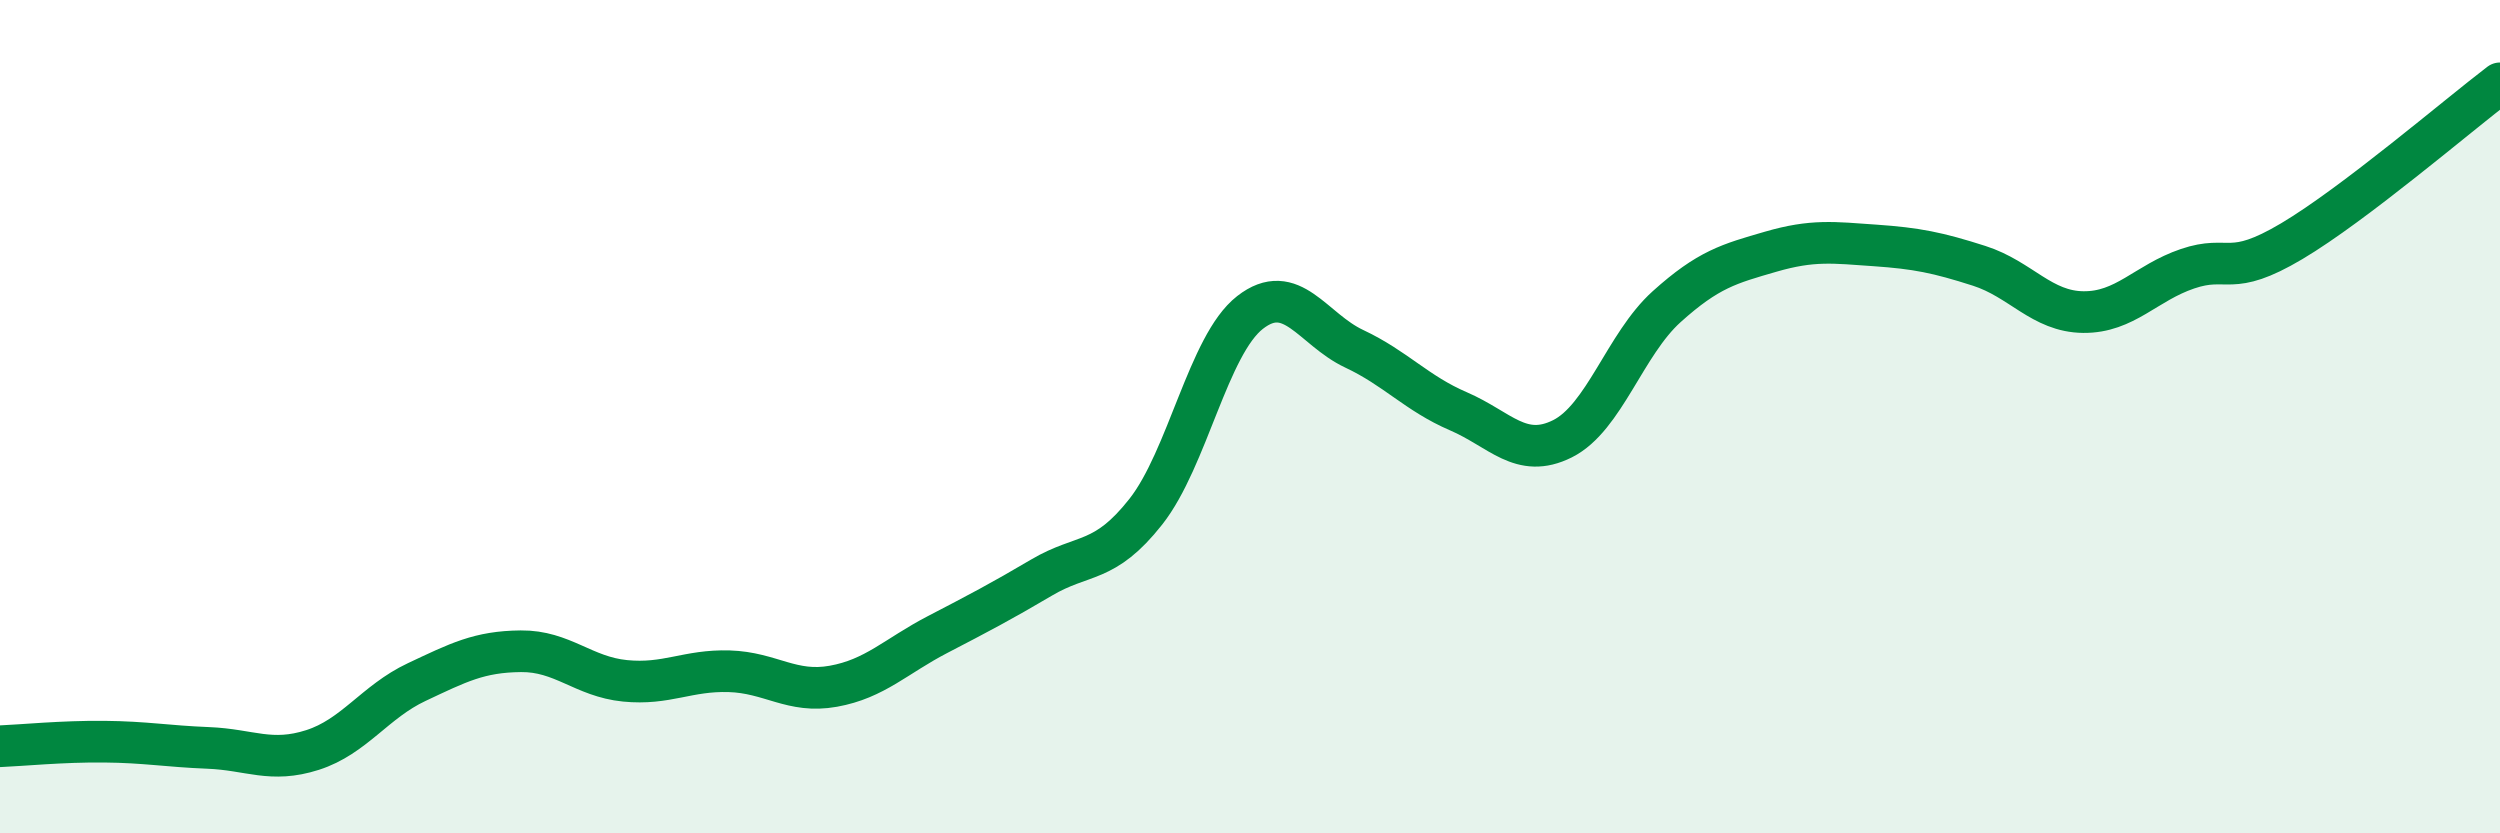
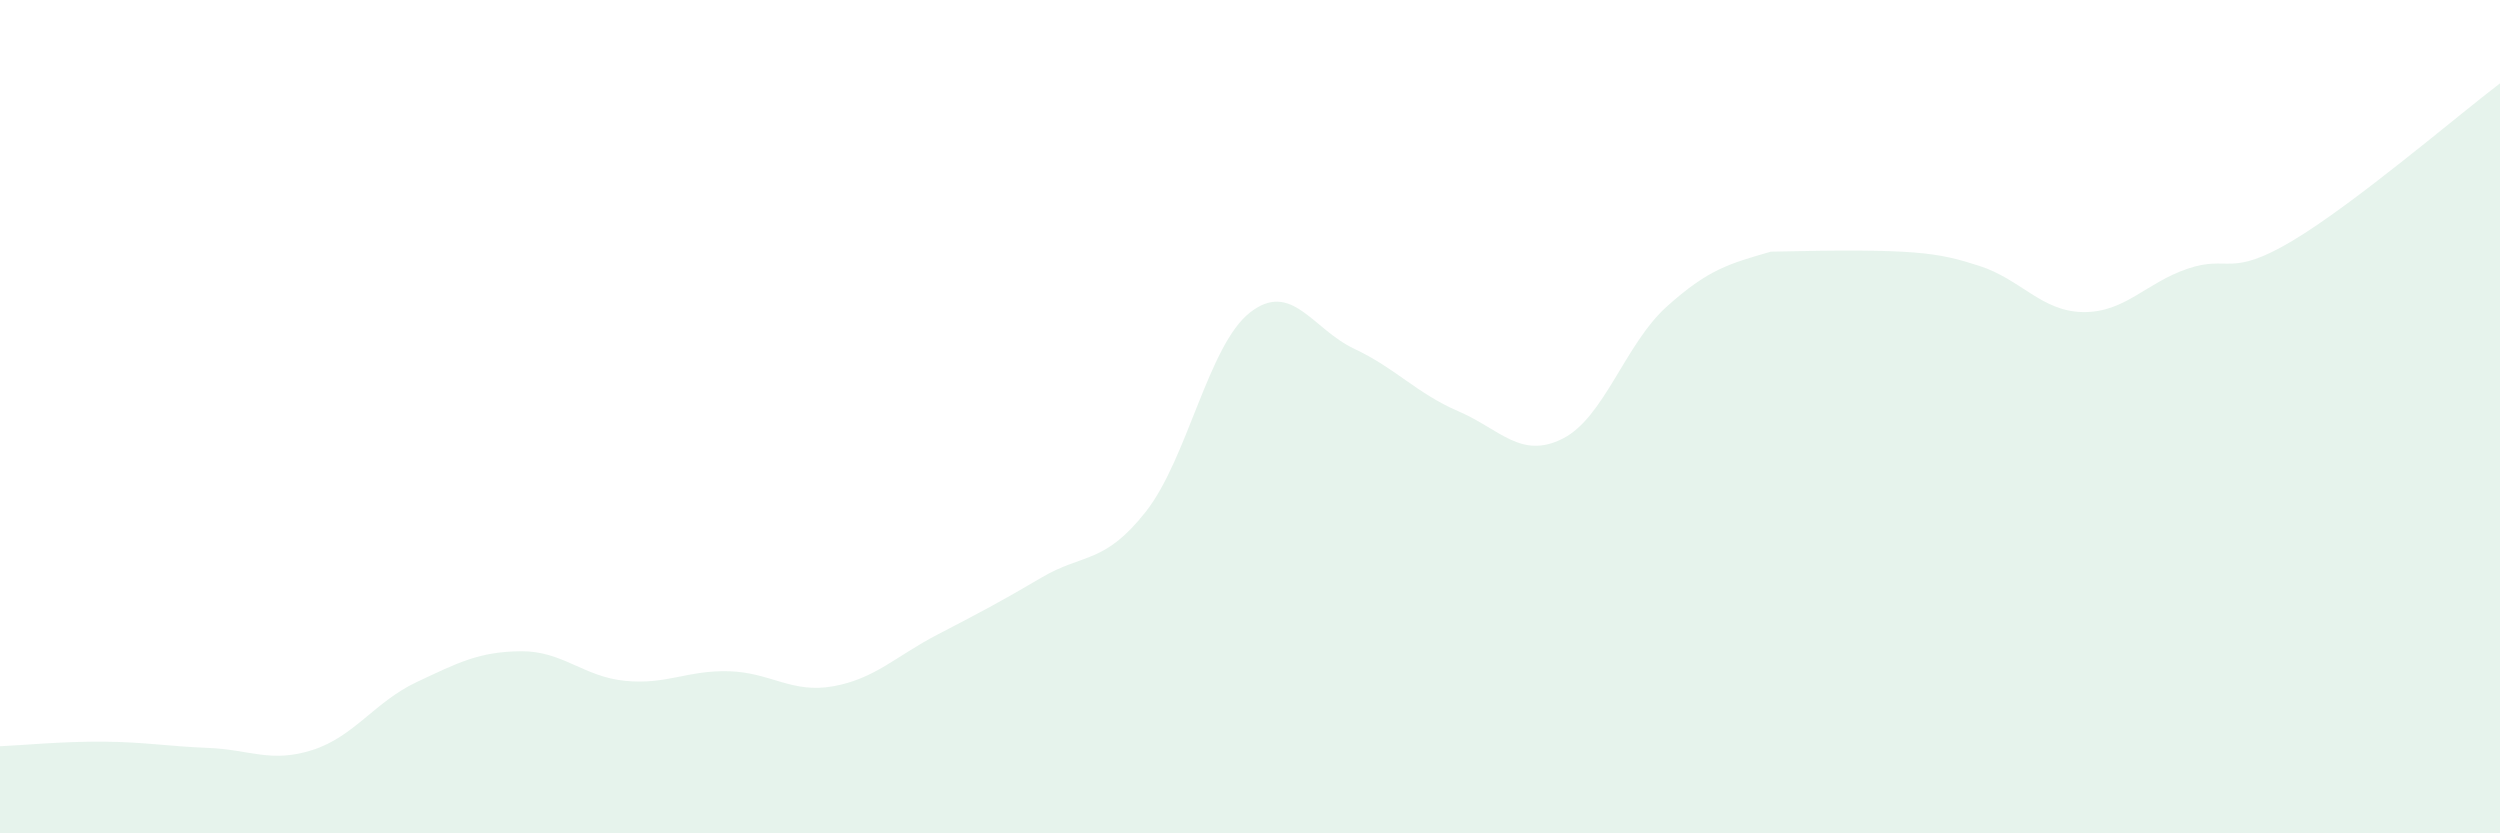
<svg xmlns="http://www.w3.org/2000/svg" width="60" height="20" viewBox="0 0 60 20">
-   <path d="M 0,17.91 C 0.5,17.89 1.5,17.79 2.5,17.8 C 3.5,17.81 4,17.91 5,17.95 C 6,17.99 6.5,18.32 7.5,18 C 8.5,17.68 9,16.84 10,16.37 C 11,15.9 11.5,15.64 12.5,15.63 C 13.5,15.62 14,16.24 15,16.34 C 16,16.44 16.5,16.08 17.5,16.11 C 18.5,16.14 19,16.65 20,16.47 C 21,16.29 21.5,15.75 22.5,15.23 C 23.5,14.71 24,14.45 25,13.86 C 26,13.27 26.5,13.55 27.5,12.28 C 28.5,11.01 29,8.28 30,7.5 C 31,6.72 31.5,7.9 32.5,8.37 C 33.5,8.84 34,9.44 35,9.87 C 36,10.3 36.5,11.03 37.5,10.53 C 38.5,10.03 39,8.26 40,7.36 C 41,6.46 41.5,6.33 42.5,6.04 C 43.5,5.75 44,5.82 45,5.89 C 46,5.96 46.5,6.06 47.5,6.38 C 48.5,6.7 49,7.48 50,7.49 C 51,7.5 51.5,6.79 52.5,6.45 C 53.5,6.11 53.5,6.68 55,5.79 C 56.5,4.9 59,2.76 60,2L60 20L0 20Z" fill="#008740" opacity="0.1" stroke-linecap="round" stroke-linejoin="round" />
-   <path d="M 0,17.91 C 0.5,17.89 1.5,17.79 2.5,17.8 C 3.5,17.81 4,17.91 5,17.95 C 6,17.99 6.5,18.32 7.5,18 C 8.5,17.68 9,16.84 10,16.37 C 11,15.9 11.5,15.64 12.5,15.63 C 13.5,15.62 14,16.24 15,16.34 C 16,16.44 16.5,16.08 17.5,16.11 C 18.5,16.14 19,16.65 20,16.47 C 21,16.29 21.5,15.75 22.5,15.23 C 23.5,14.71 24,14.45 25,13.86 C 26,13.27 26.5,13.55 27.5,12.28 C 28.5,11.01 29,8.28 30,7.5 C 31,6.72 31.5,7.9 32.5,8.37 C 33.5,8.84 34,9.44 35,9.87 C 36,10.3 36.5,11.03 37.5,10.53 C 38.5,10.03 39,8.26 40,7.36 C 41,6.46 41.5,6.33 42.5,6.04 C 43.5,5.75 44,5.82 45,5.89 C 46,5.96 46.5,6.06 47.5,6.38 C 48.5,6.7 49,7.48 50,7.49 C 51,7.5 51.5,6.79 52.5,6.45 C 53.5,6.11 53.5,6.68 55,5.79 C 56.5,4.9 59,2.76 60,2" stroke="#008740" stroke-width="1" fill="none" stroke-linecap="round" stroke-linejoin="round" />
+   <path d="M 0,17.91 C 0.5,17.89 1.5,17.79 2.5,17.8 C 3.5,17.81 4,17.91 5,17.95 C 6,17.99 6.5,18.32 7.5,18 C 8.5,17.68 9,16.84 10,16.37 C 11,15.9 11.5,15.64 12.5,15.63 C 13.5,15.62 14,16.24 15,16.34 C 16,16.44 16.5,16.08 17.5,16.11 C 18.5,16.14 19,16.65 20,16.47 C 21,16.29 21.5,15.75 22.5,15.23 C 23.5,14.71 24,14.45 25,13.86 C 26,13.27 26.5,13.55 27.5,12.28 C 28.5,11.01 29,8.28 30,7.5 C 31,6.72 31.5,7.9 32.5,8.37 C 33.5,8.84 34,9.44 35,9.87 C 36,10.3 36.5,11.03 37.5,10.53 C 38.5,10.03 39,8.26 40,7.36 C 41,6.46 41.5,6.33 42.5,6.04 C 46,5.96 46.5,6.06 47.5,6.38 C 48.5,6.7 49,7.48 50,7.49 C 51,7.5 51.5,6.79 52.5,6.45 C 53.5,6.11 53.5,6.68 55,5.79 C 56.5,4.9 59,2.76 60,2L60 20L0 20Z" fill="#008740" opacity="0.1" stroke-linecap="round" stroke-linejoin="round" />
</svg>